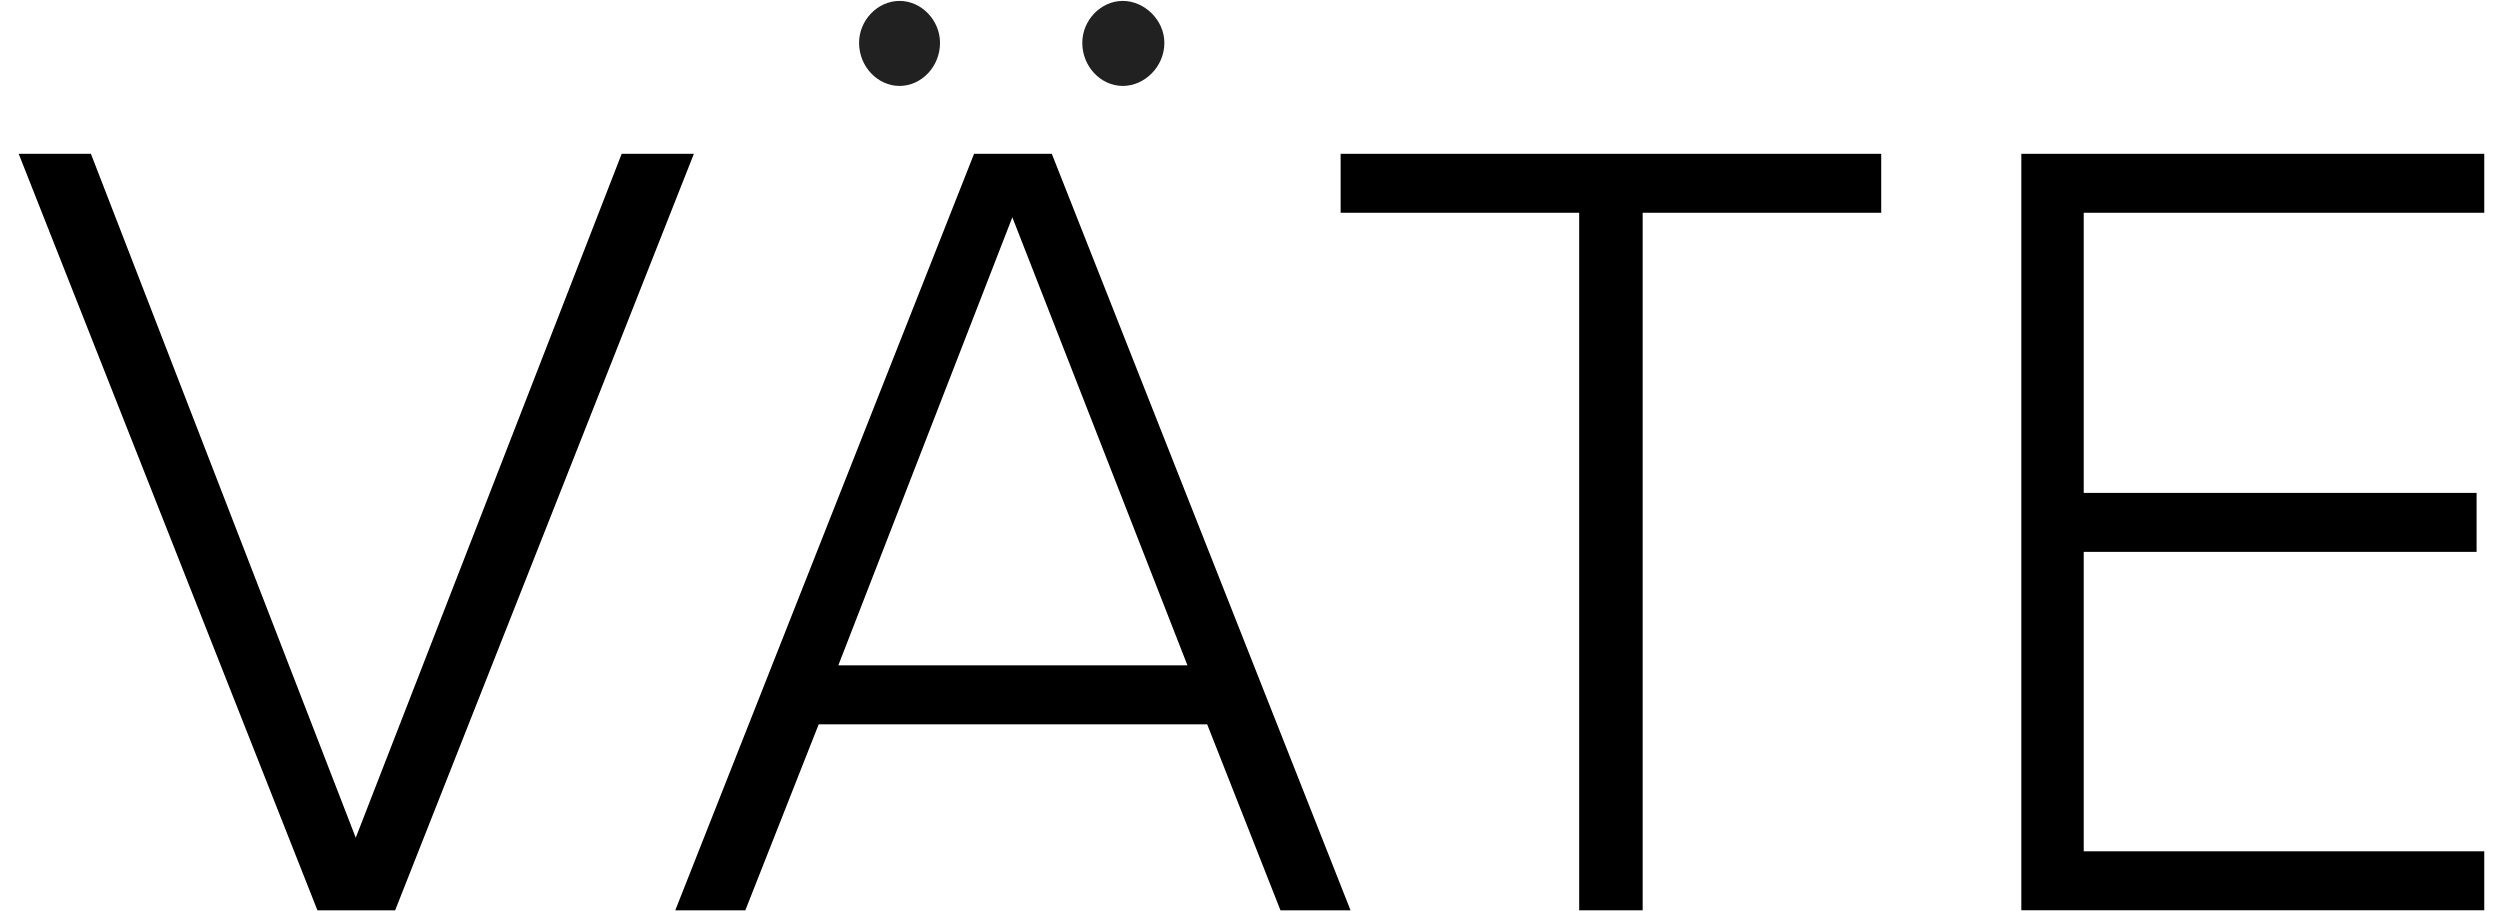
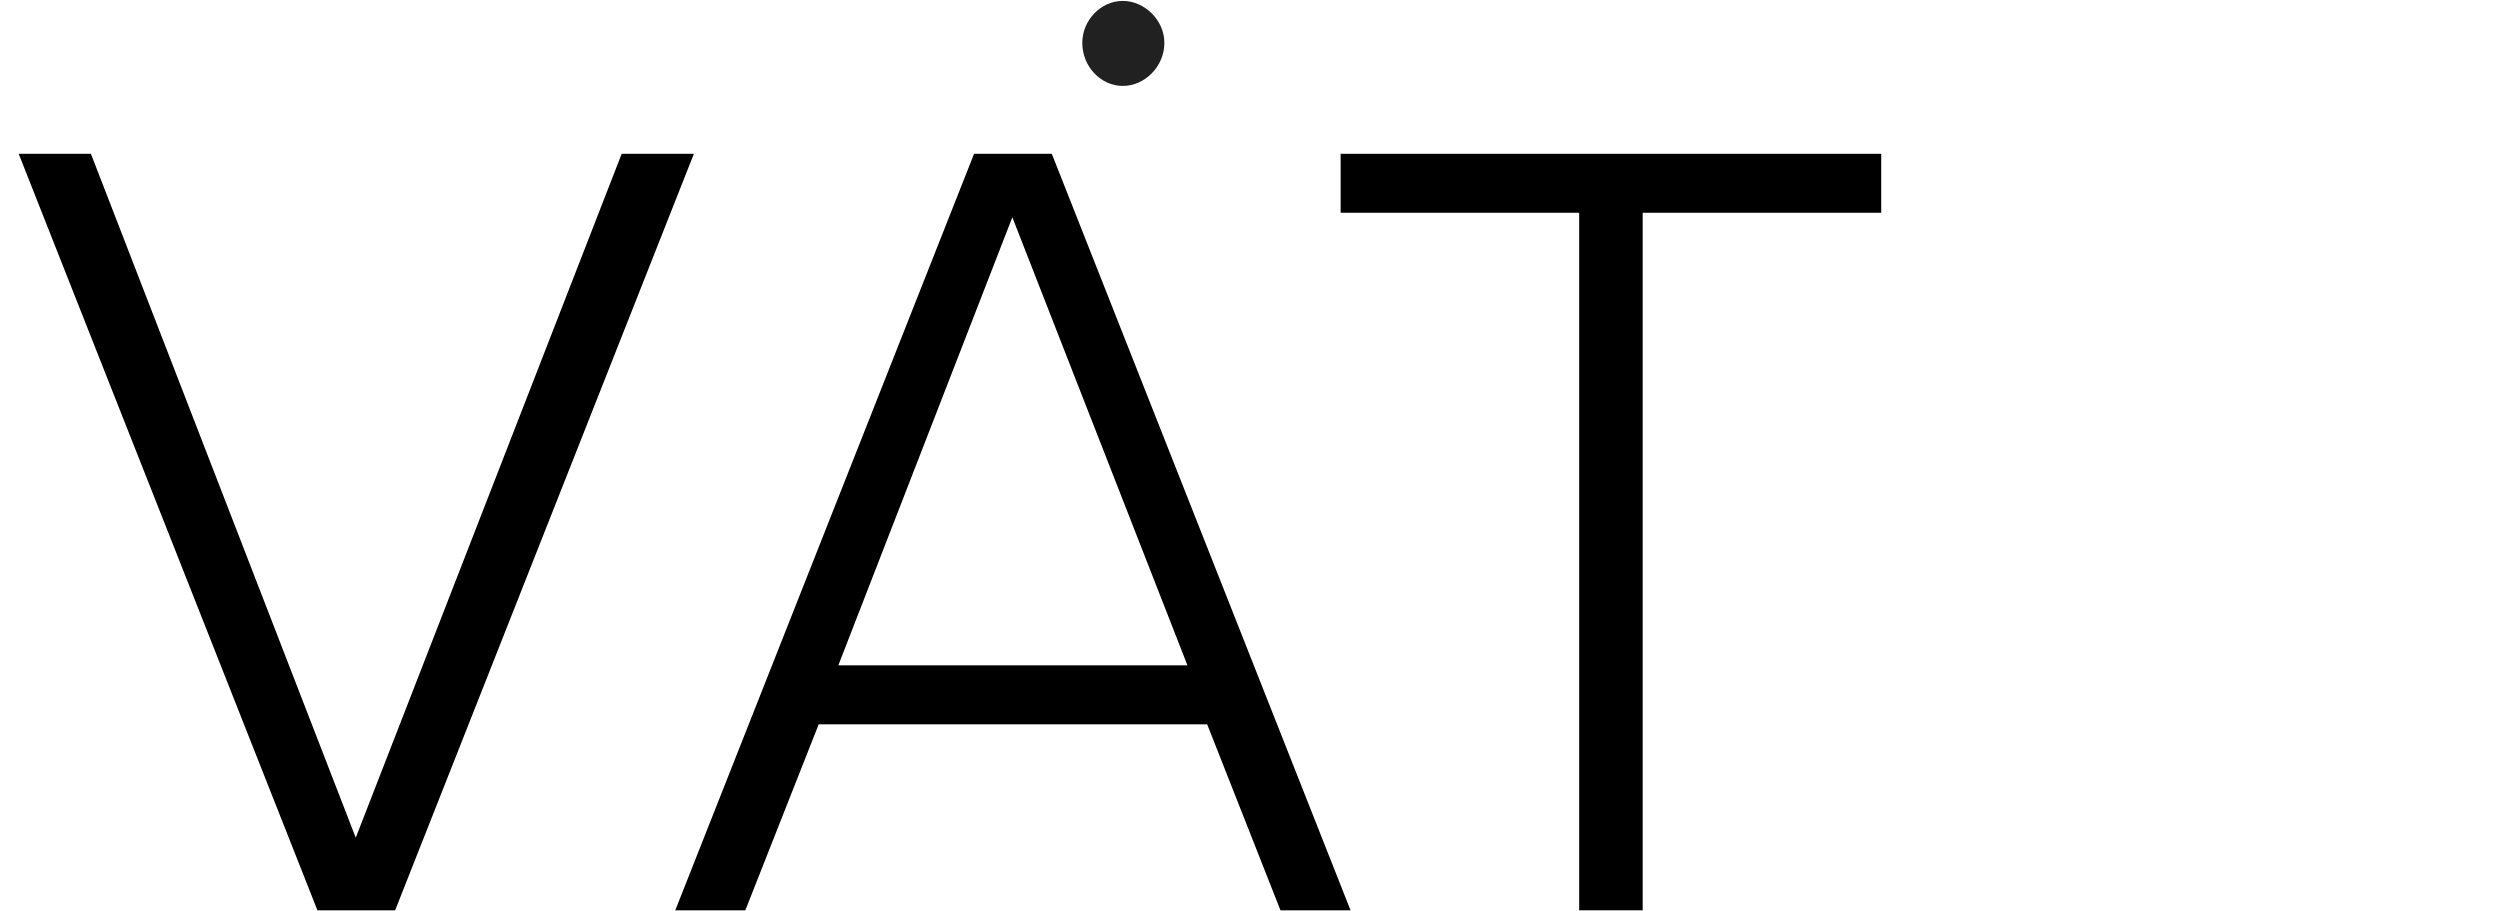
<svg xmlns="http://www.w3.org/2000/svg" width="107" height="39" viewBox="0 0 107 39" fill="none">
  <path d="M13.586 38.961L0.8 6.583H3.891L15.226 35.854L26.608 6.583H29.698L16.912 38.961H13.586Z" fill="black" />
  <path d="M54.804 38.961L51.667 31.001H35.04L31.9 38.961H28.902L41.69 6.583H45.017L57.803 38.961H54.804ZM43.328 9.3L35.881 28.475H50.822L43.328 9.3Z" fill="black" />
  <path d="M67.589 38.961V9.106H57.379V6.583H80.516V9.106H70.306V38.961H67.589Z" fill="black" />
-   <path d="M86.513 38.961V6.583H106.326V9.106H89.183V21.096H105.998V23.62H89.183V36.436H106.326V38.959H86.513V38.961Z" fill="black" />
-   <path d="M36.768 1.834C36.768 0.862 37.565 0.039 38.501 0.039C39.436 0.039 40.233 0.864 40.233 1.834C40.233 2.854 39.436 3.678 38.501 3.678C37.565 3.678 36.768 2.852 36.768 1.834Z" fill="#212121" />
  <path d="M46.322 1.834C46.322 0.862 47.118 0.039 48.054 0.039C48.99 0.039 49.835 0.864 49.835 1.834C49.835 2.854 48.992 3.678 48.054 3.678C47.117 3.678 46.322 2.852 46.322 1.834Z" fill="#212121" />
</svg>